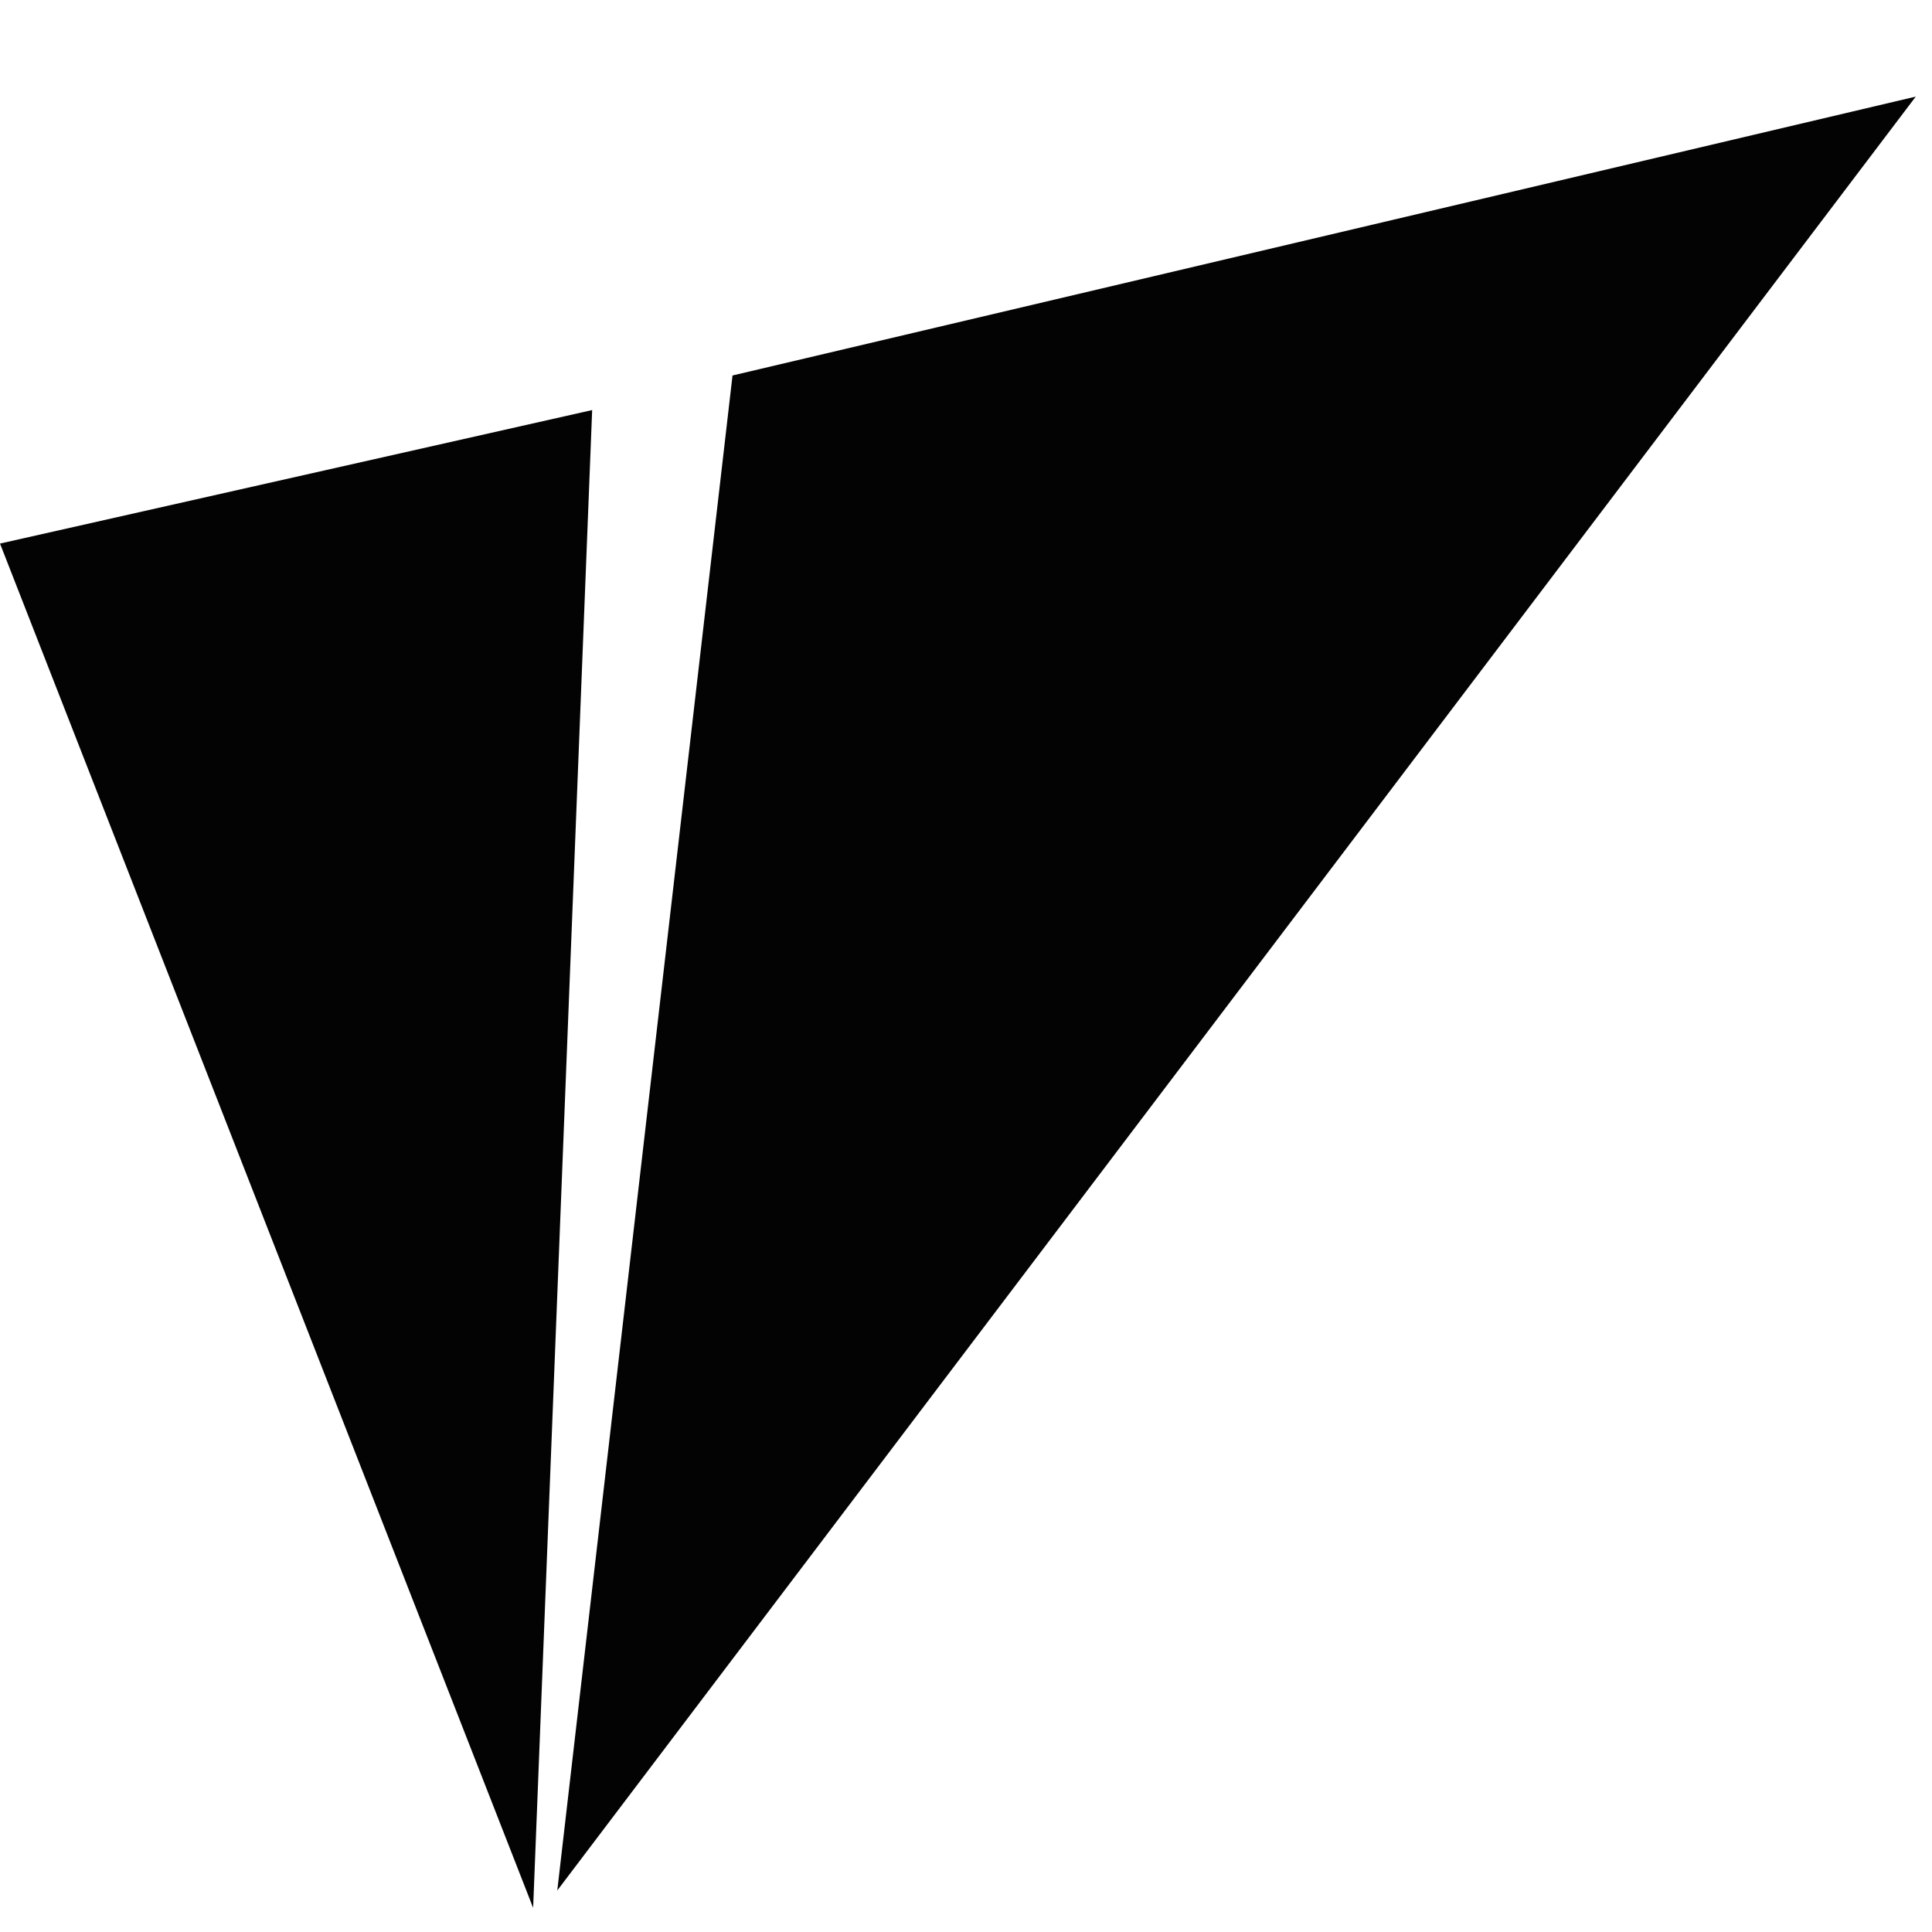
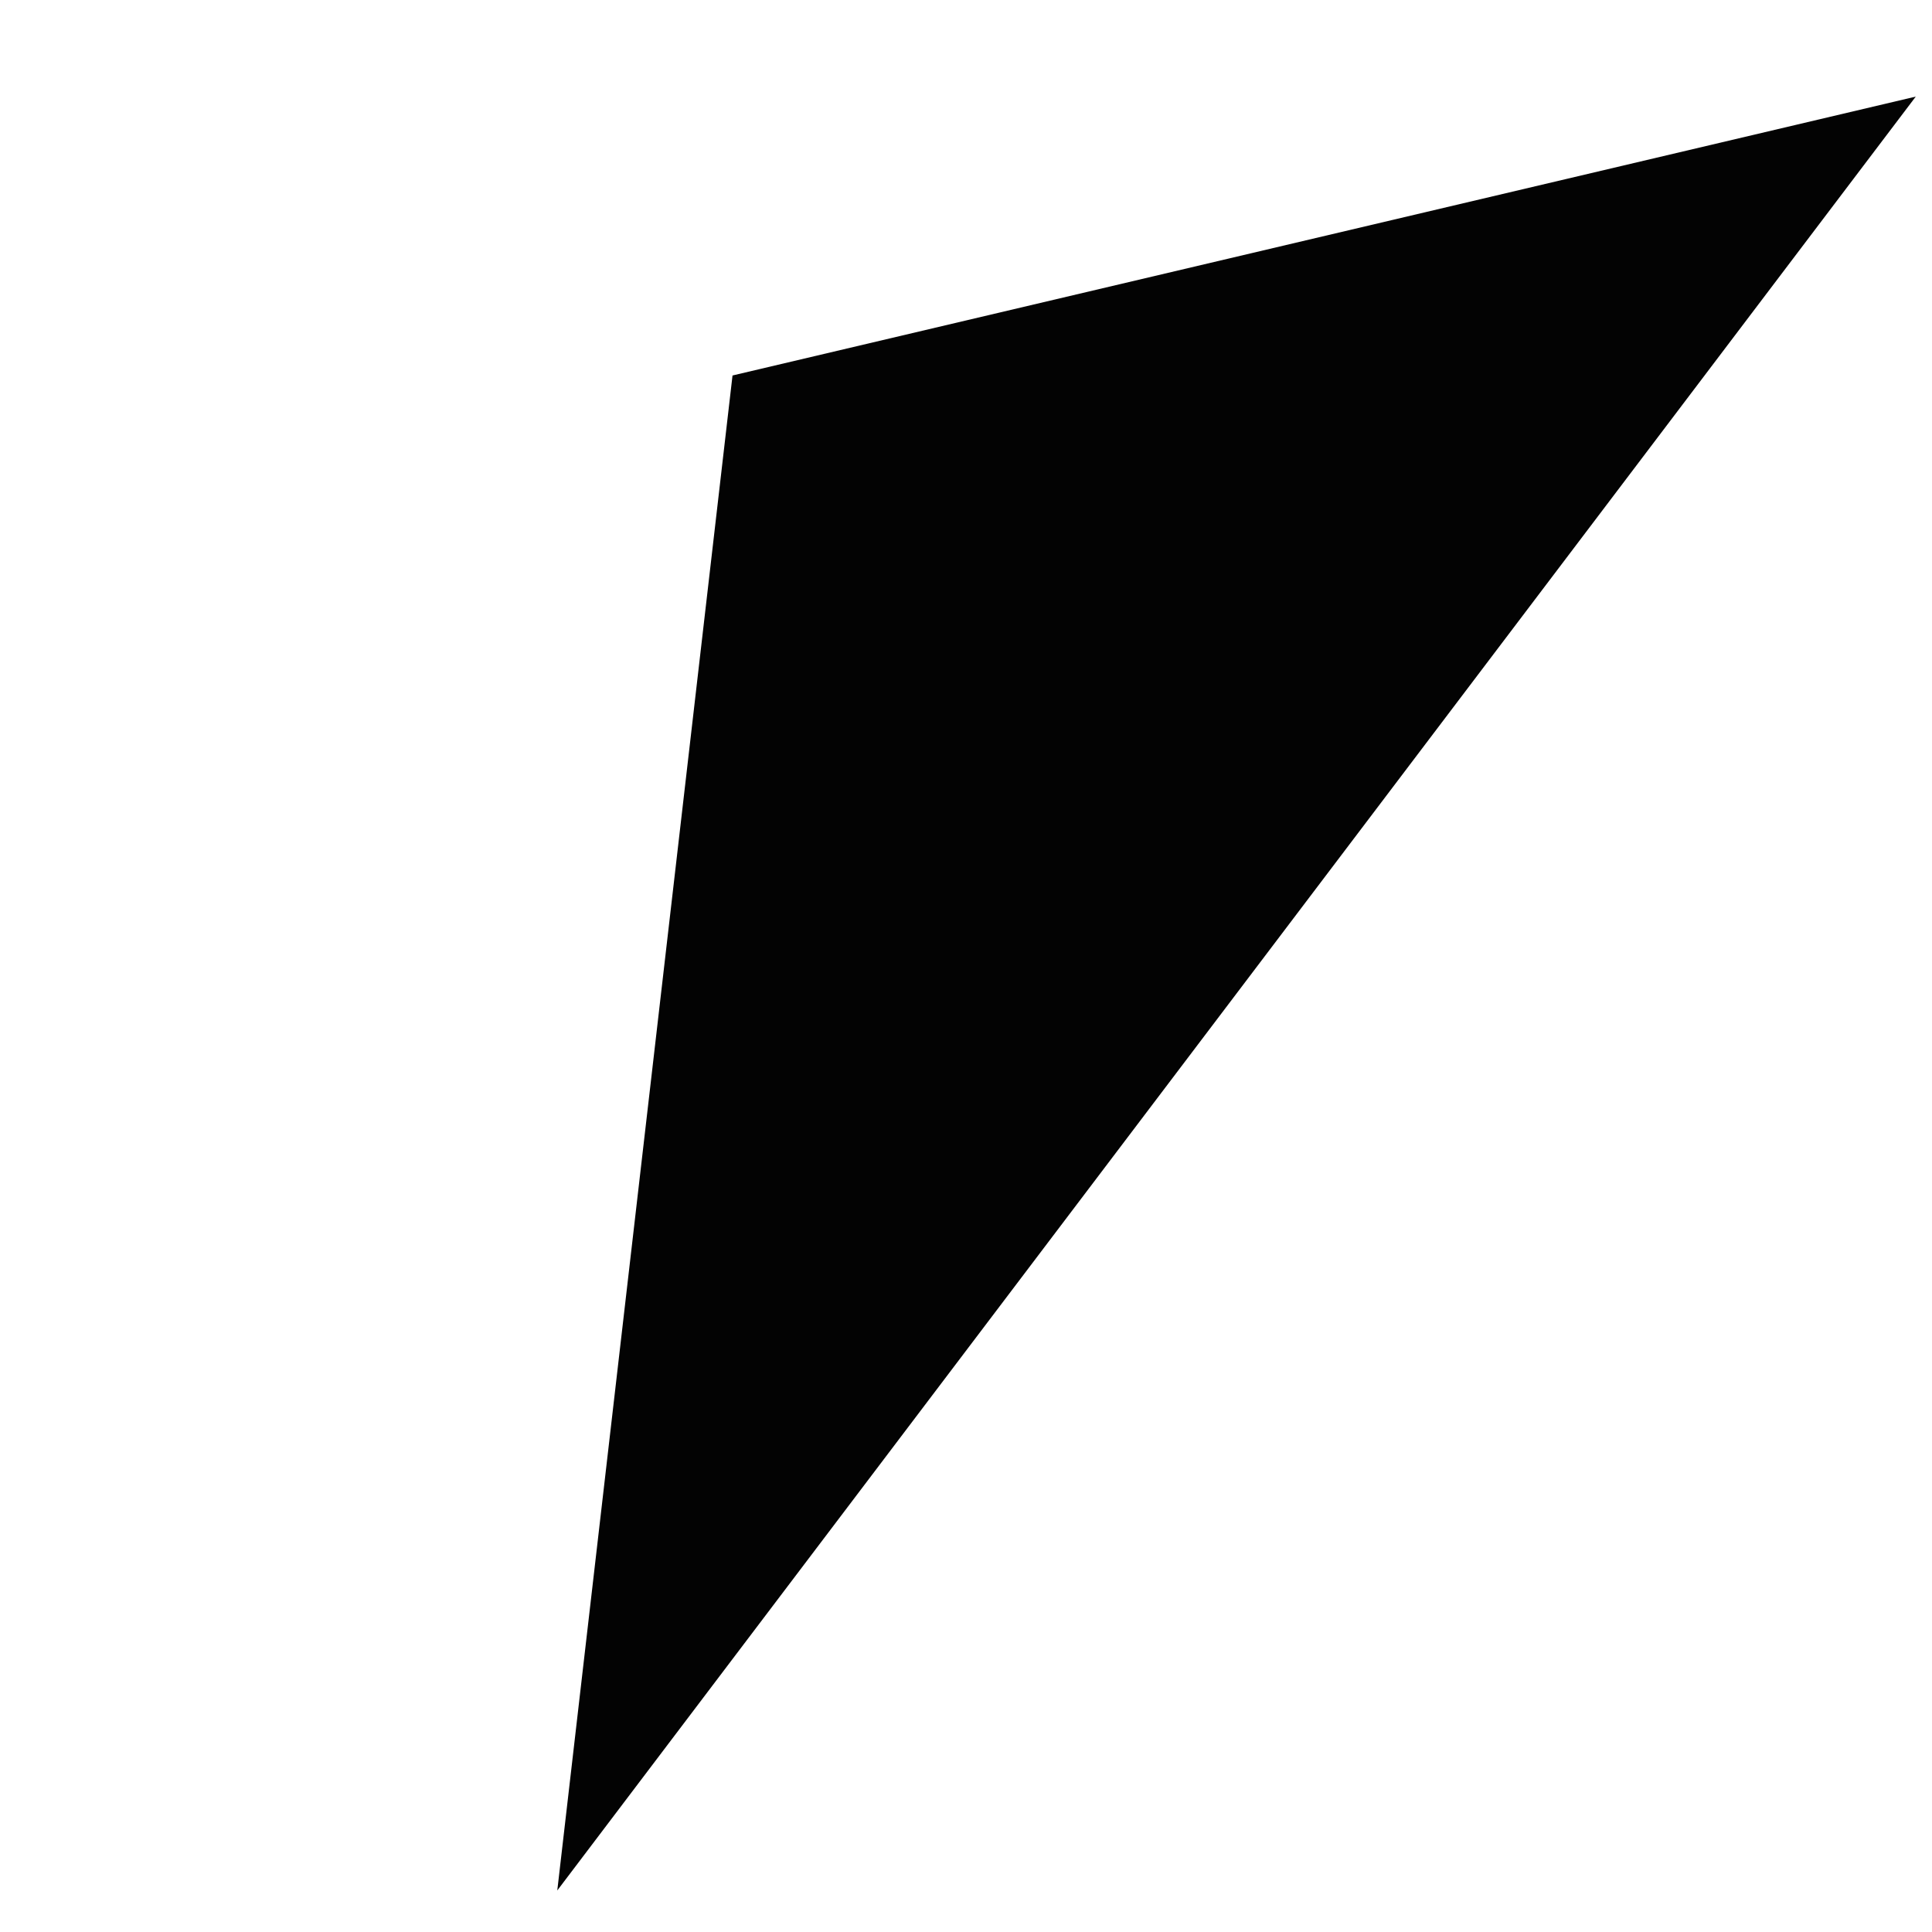
<svg xmlns="http://www.w3.org/2000/svg" width="20" height="20" viewBox="0 0 20 20" fill="none">
-   <path fill-rule="evenodd" clip-rule="evenodd" d="M6.13 4.245L5.519 19.75L0 5.627L6.13 4.245ZM19.832 1L5.769 19.57L7.583 3.887L19.832 1Z" fill="#030303" />
+   <path fill-rule="evenodd" clip-rule="evenodd" d="M6.13 4.245L5.519 19.75L6.13 4.245ZM19.832 1L5.769 19.57L7.583 3.887L19.832 1Z" fill="#030303" />
</svg>